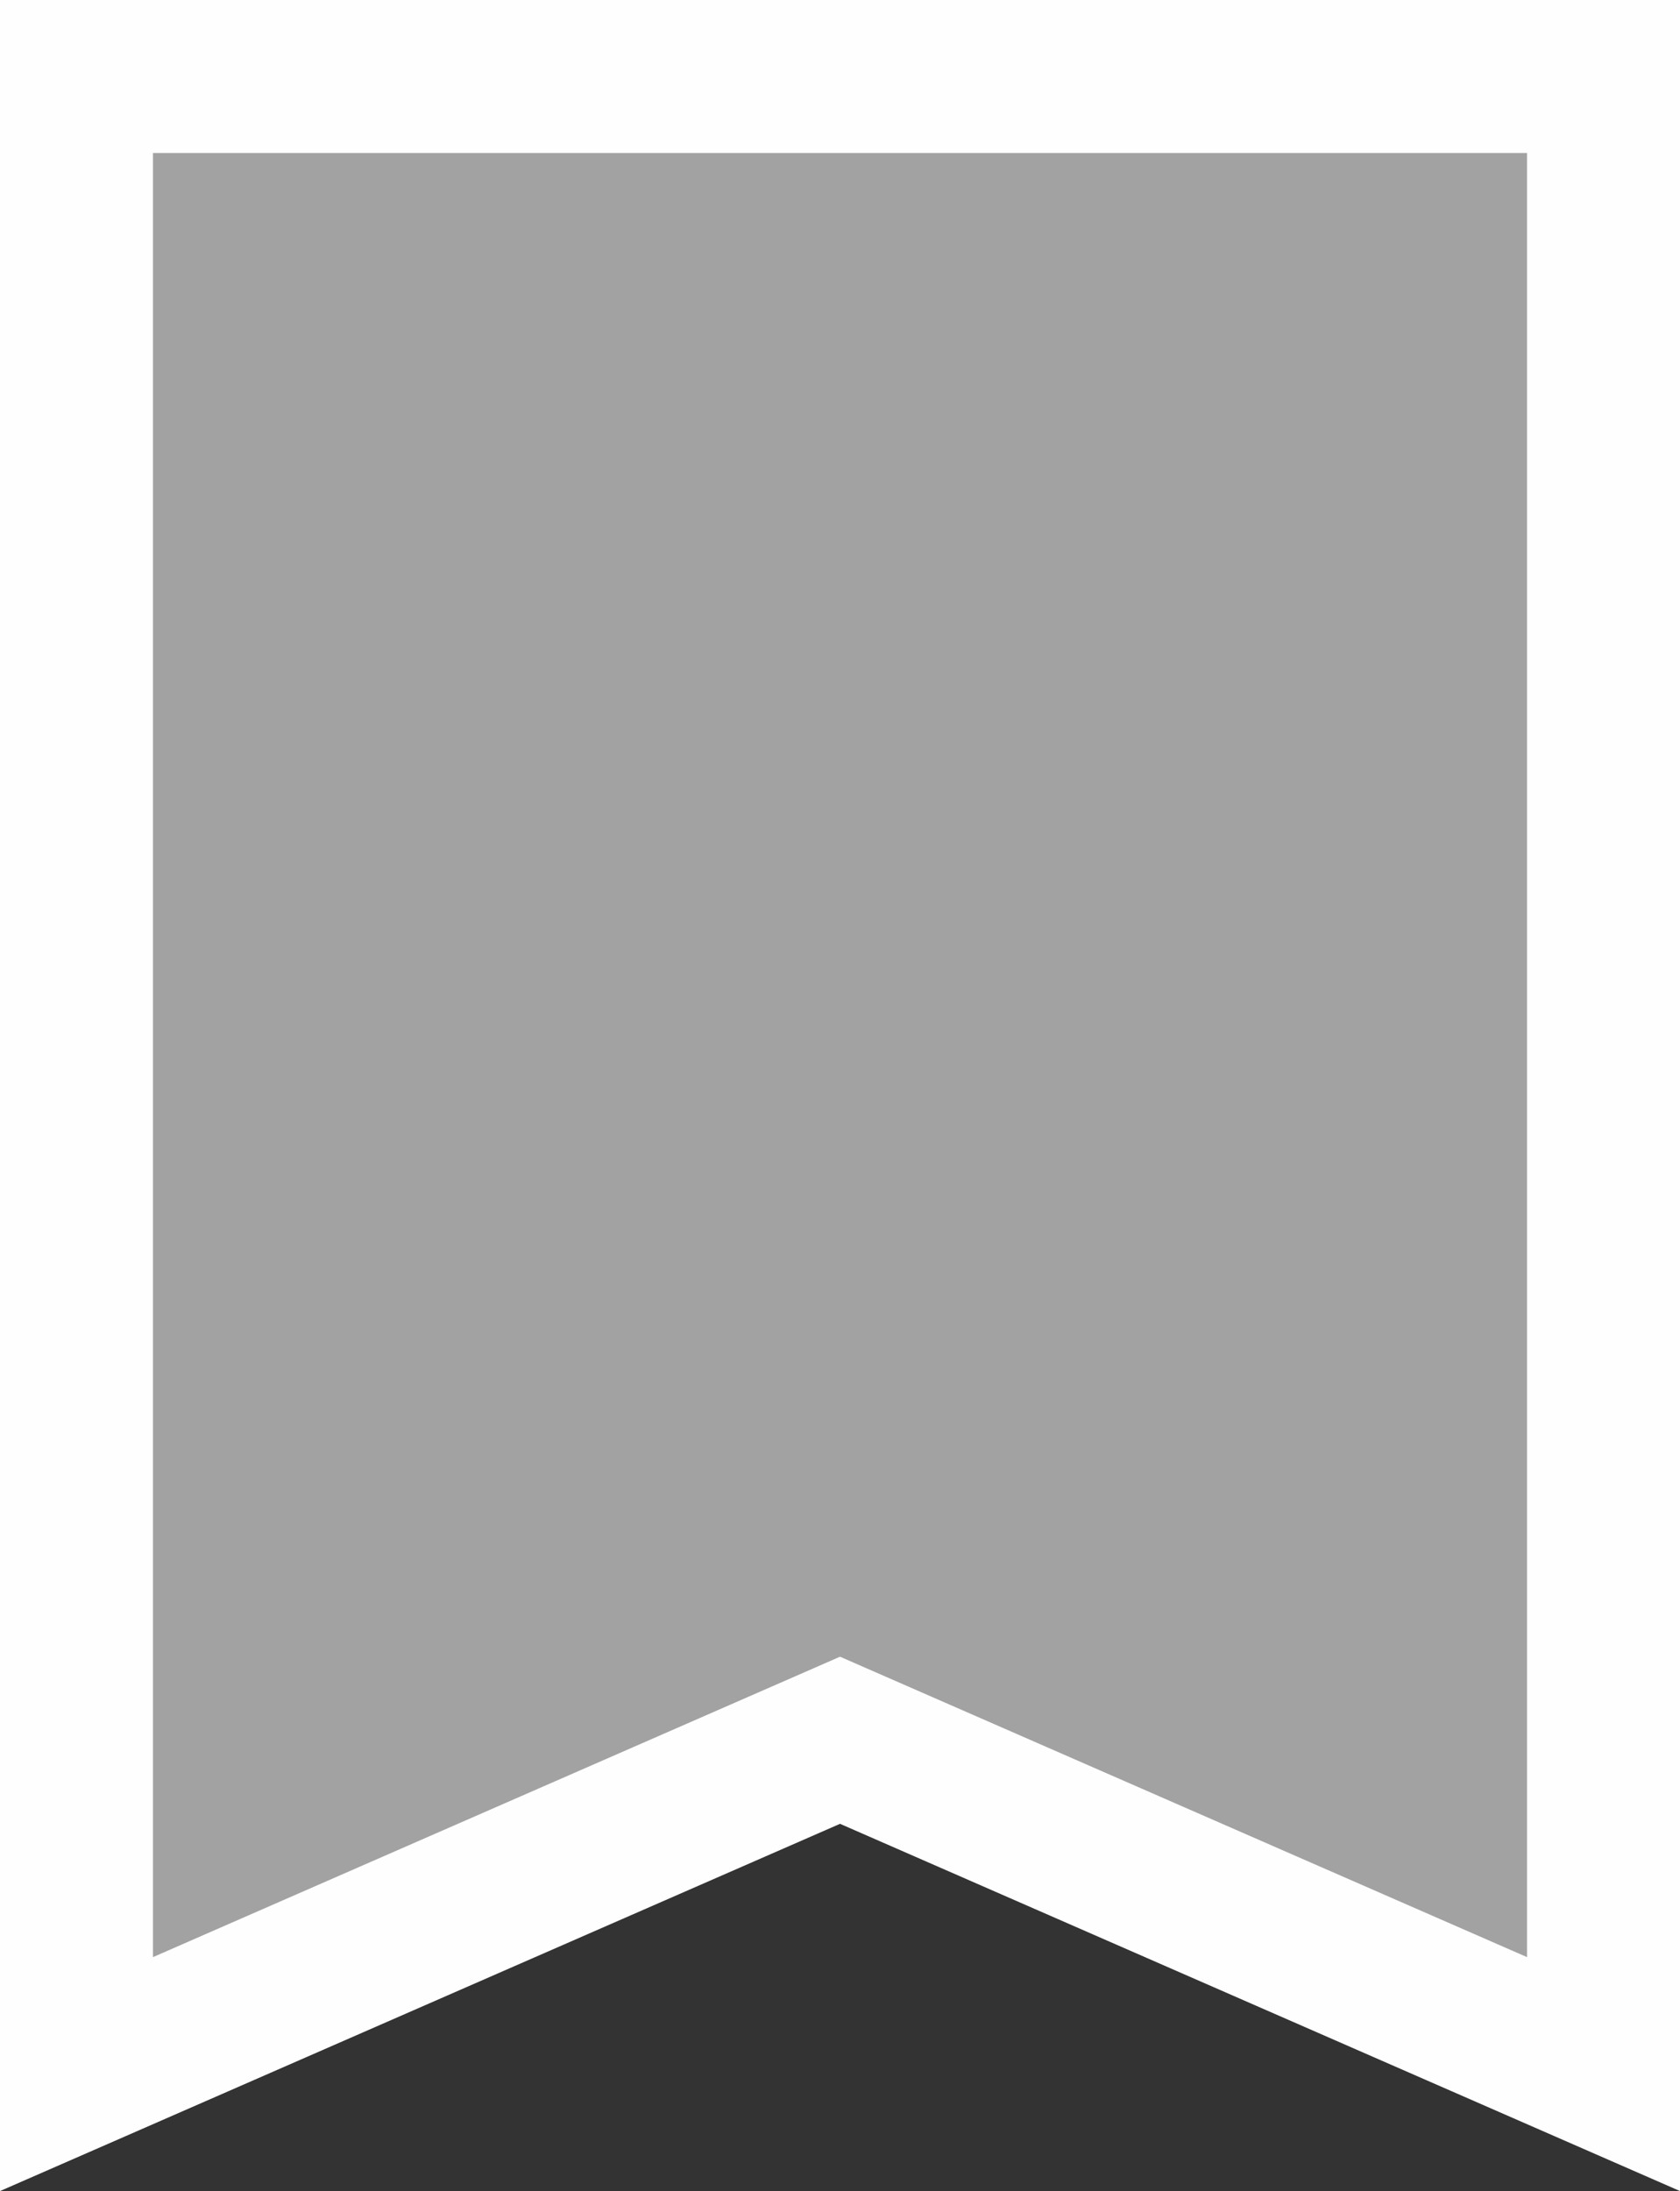
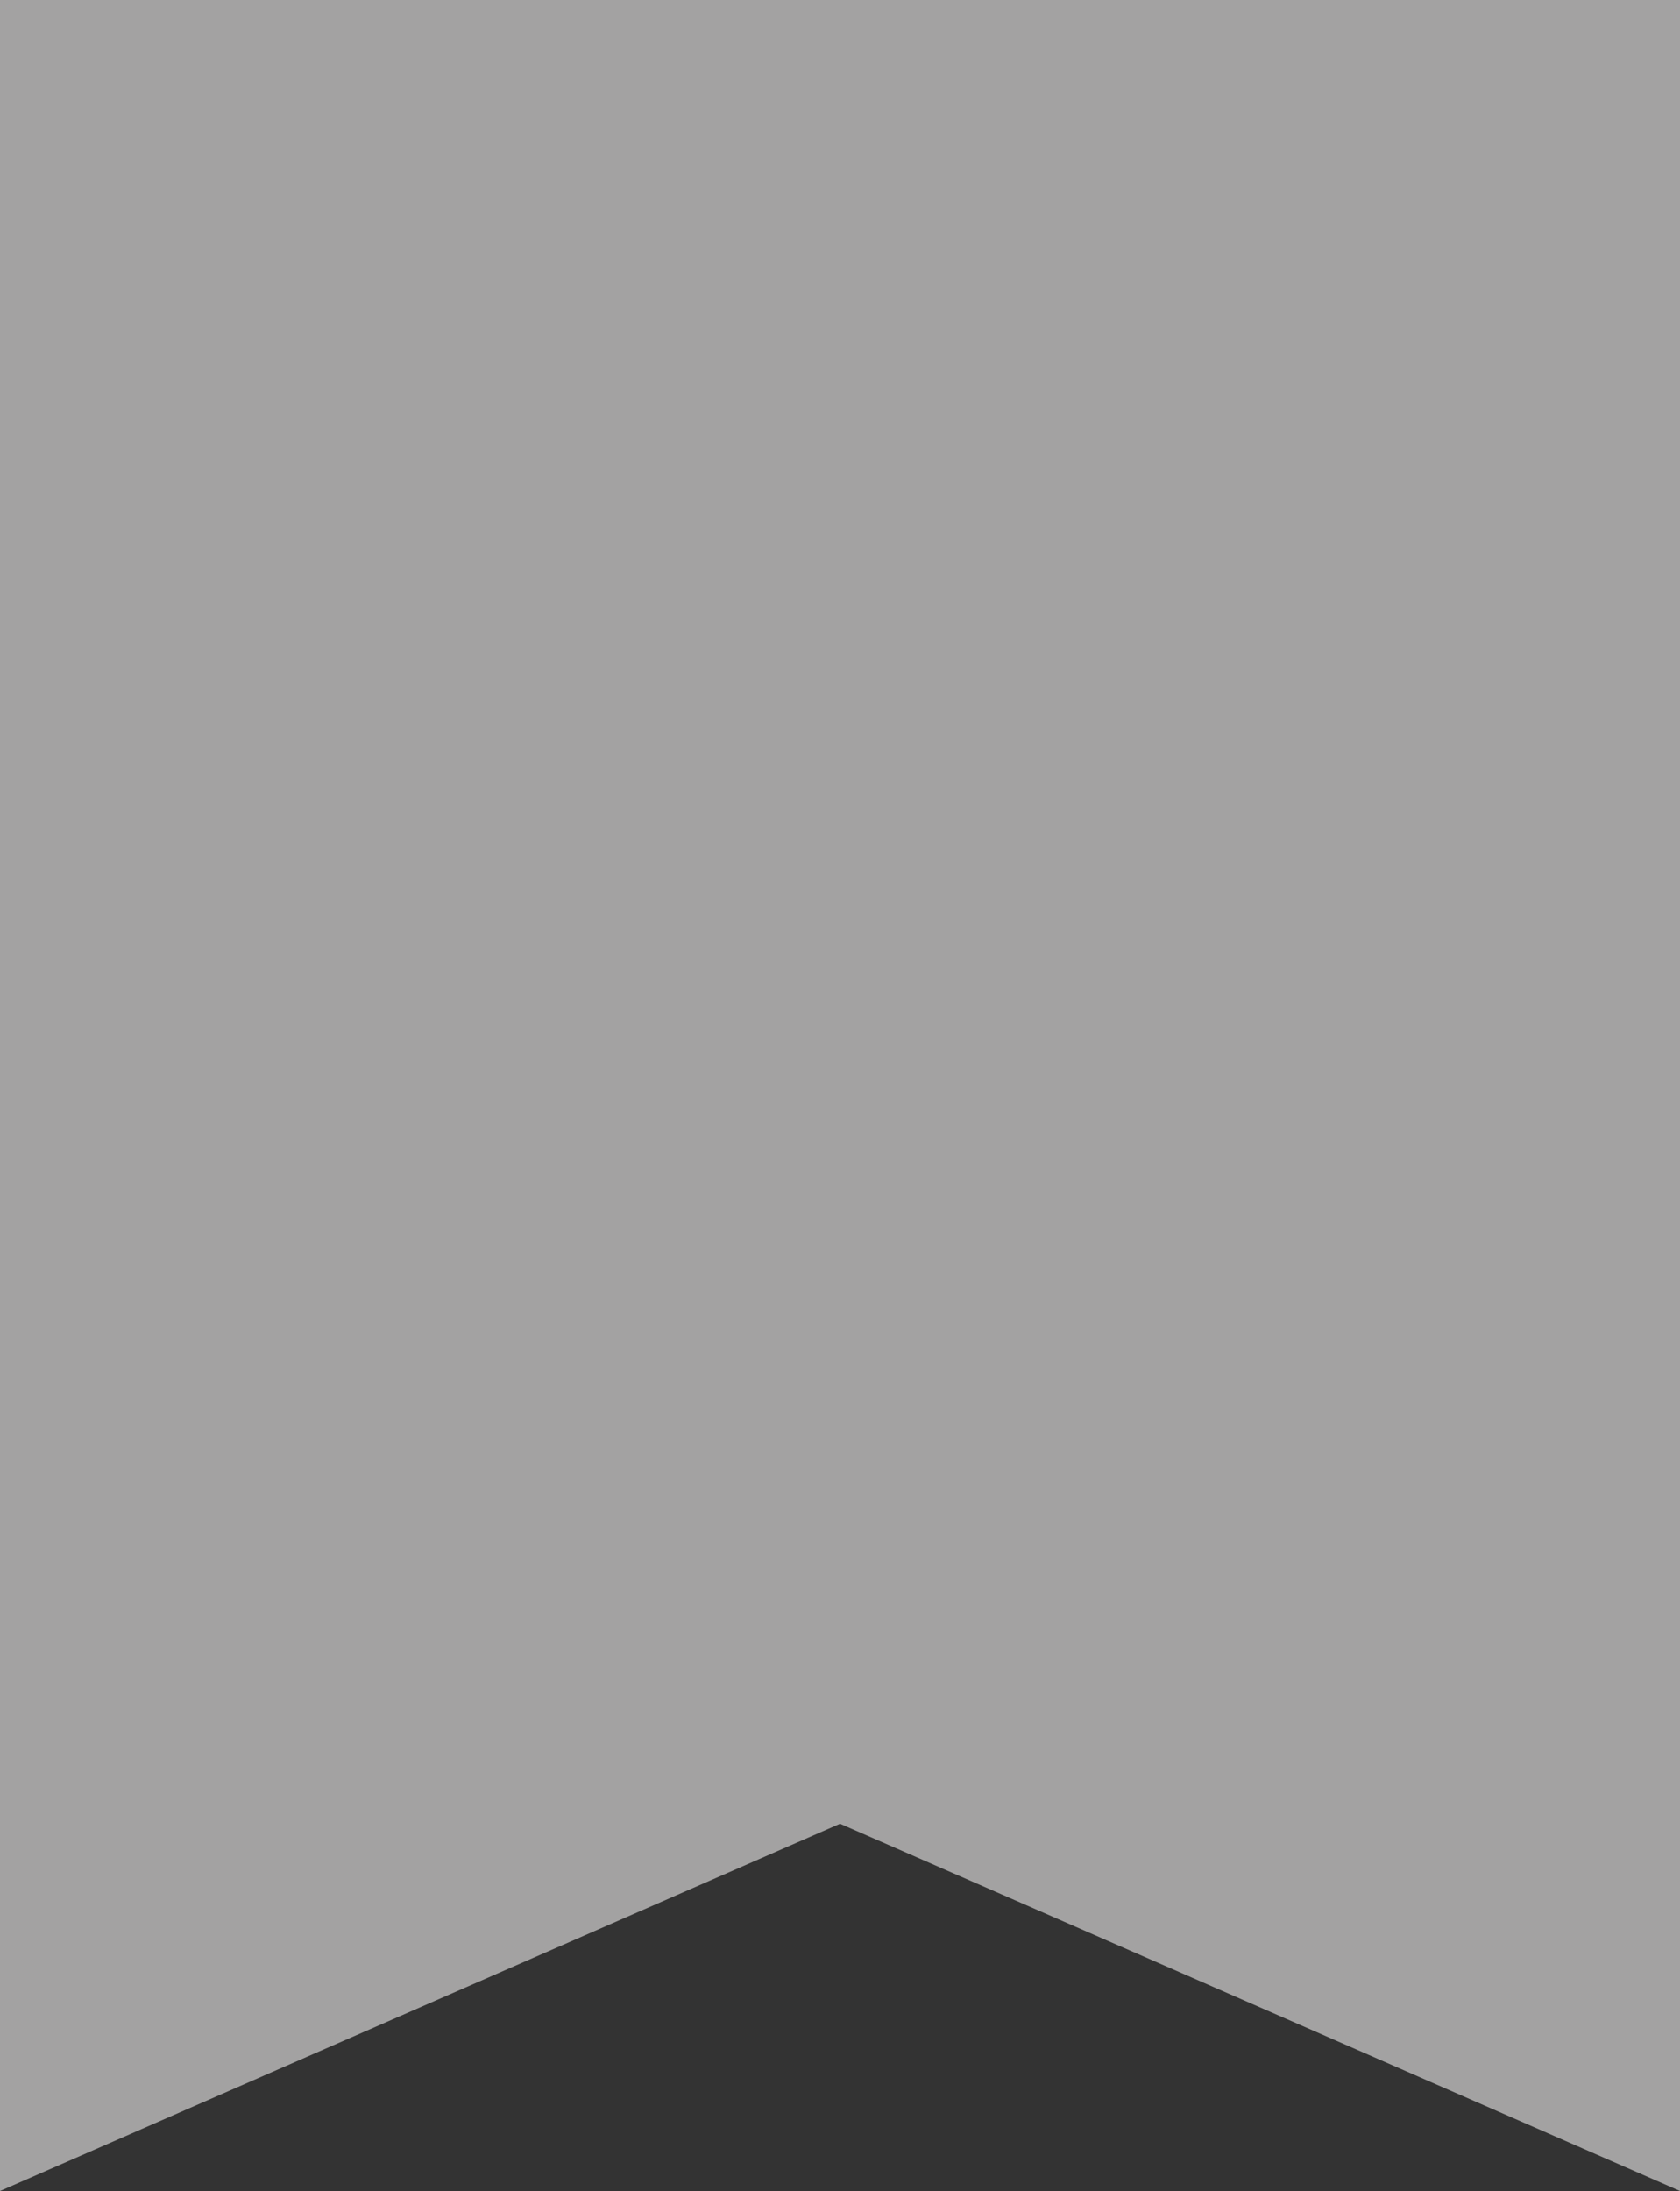
<svg xmlns="http://www.w3.org/2000/svg" width="32.951" height="42.955">
  <rect width="100%" height="100%" fill="#333333" stroke="none" />
  <g data-name="グループ 91180">
    <g data-name="パス 17810" fill="#a3a2a2">
      <path d="M0 0v42.955l16.476-7.2 16.476 7.2V0z" />
-       <path d="M3 3v35.37l13.476-5.89 13.475 5.89V3H3M0 0h32.951v42.955l-16.475-7.2L0 42.955V0z" fill="rgba(255,255,255,0.99)" />
    </g>
  </g>
</svg>